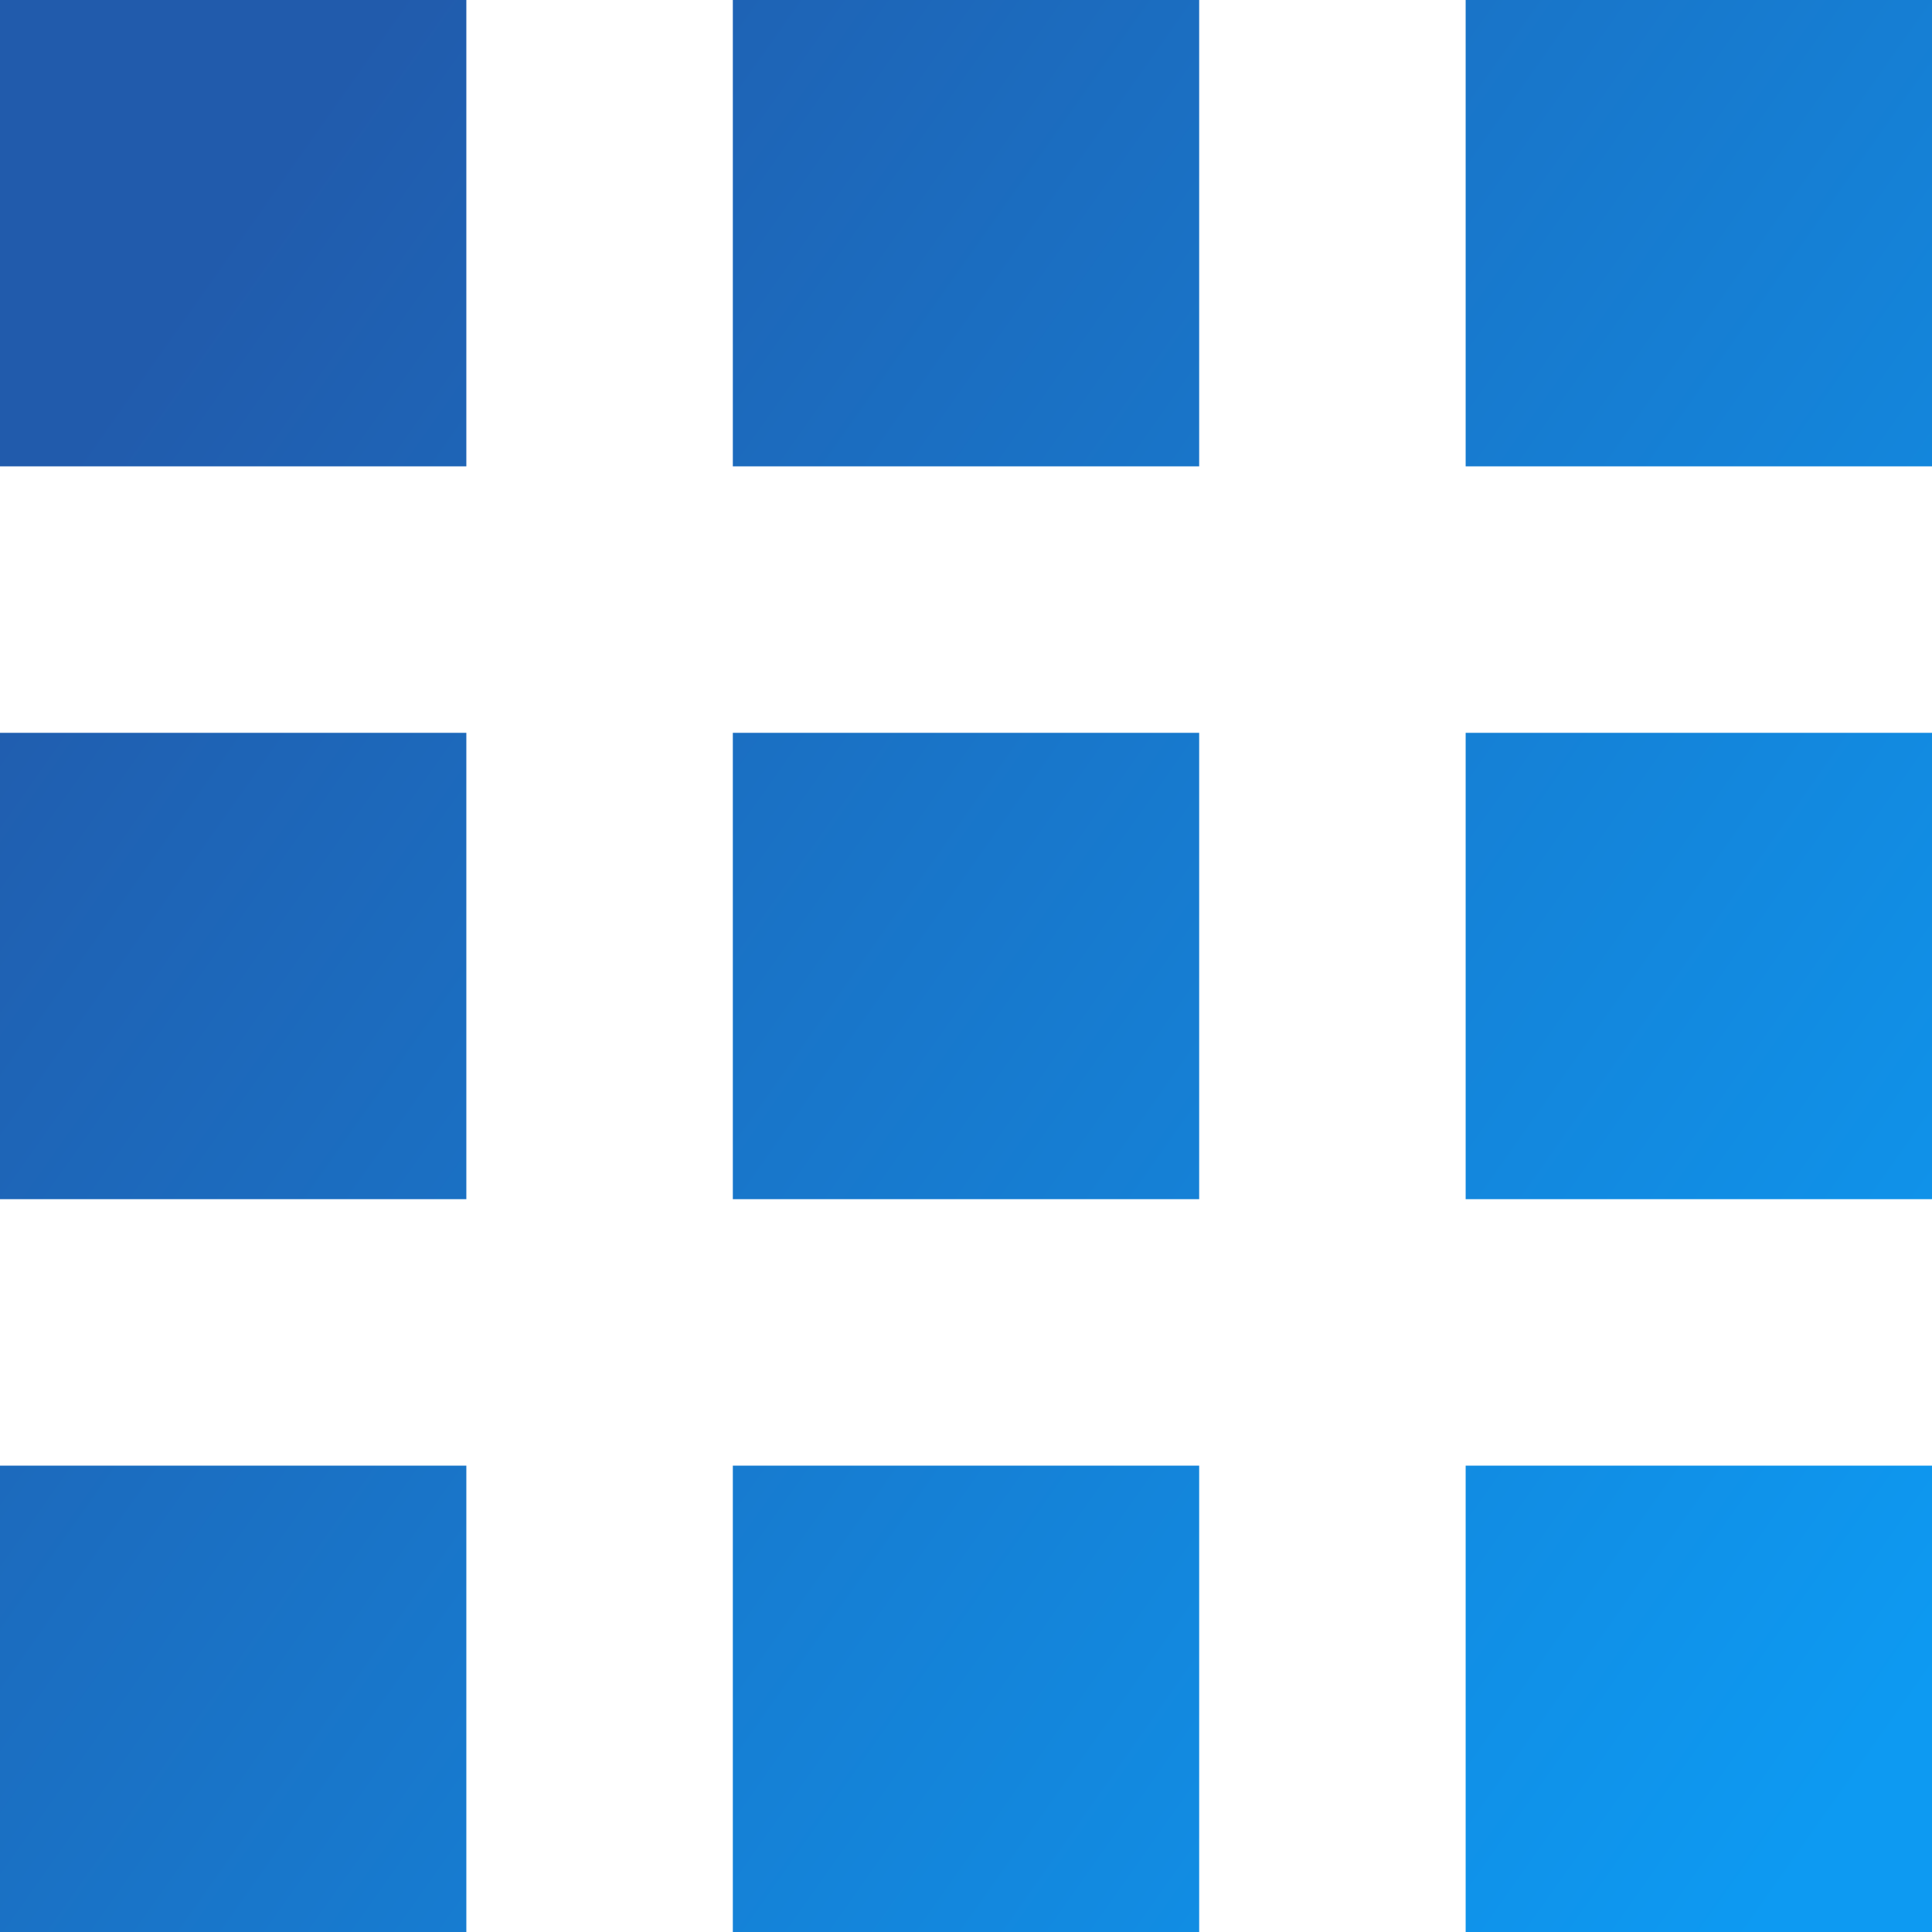
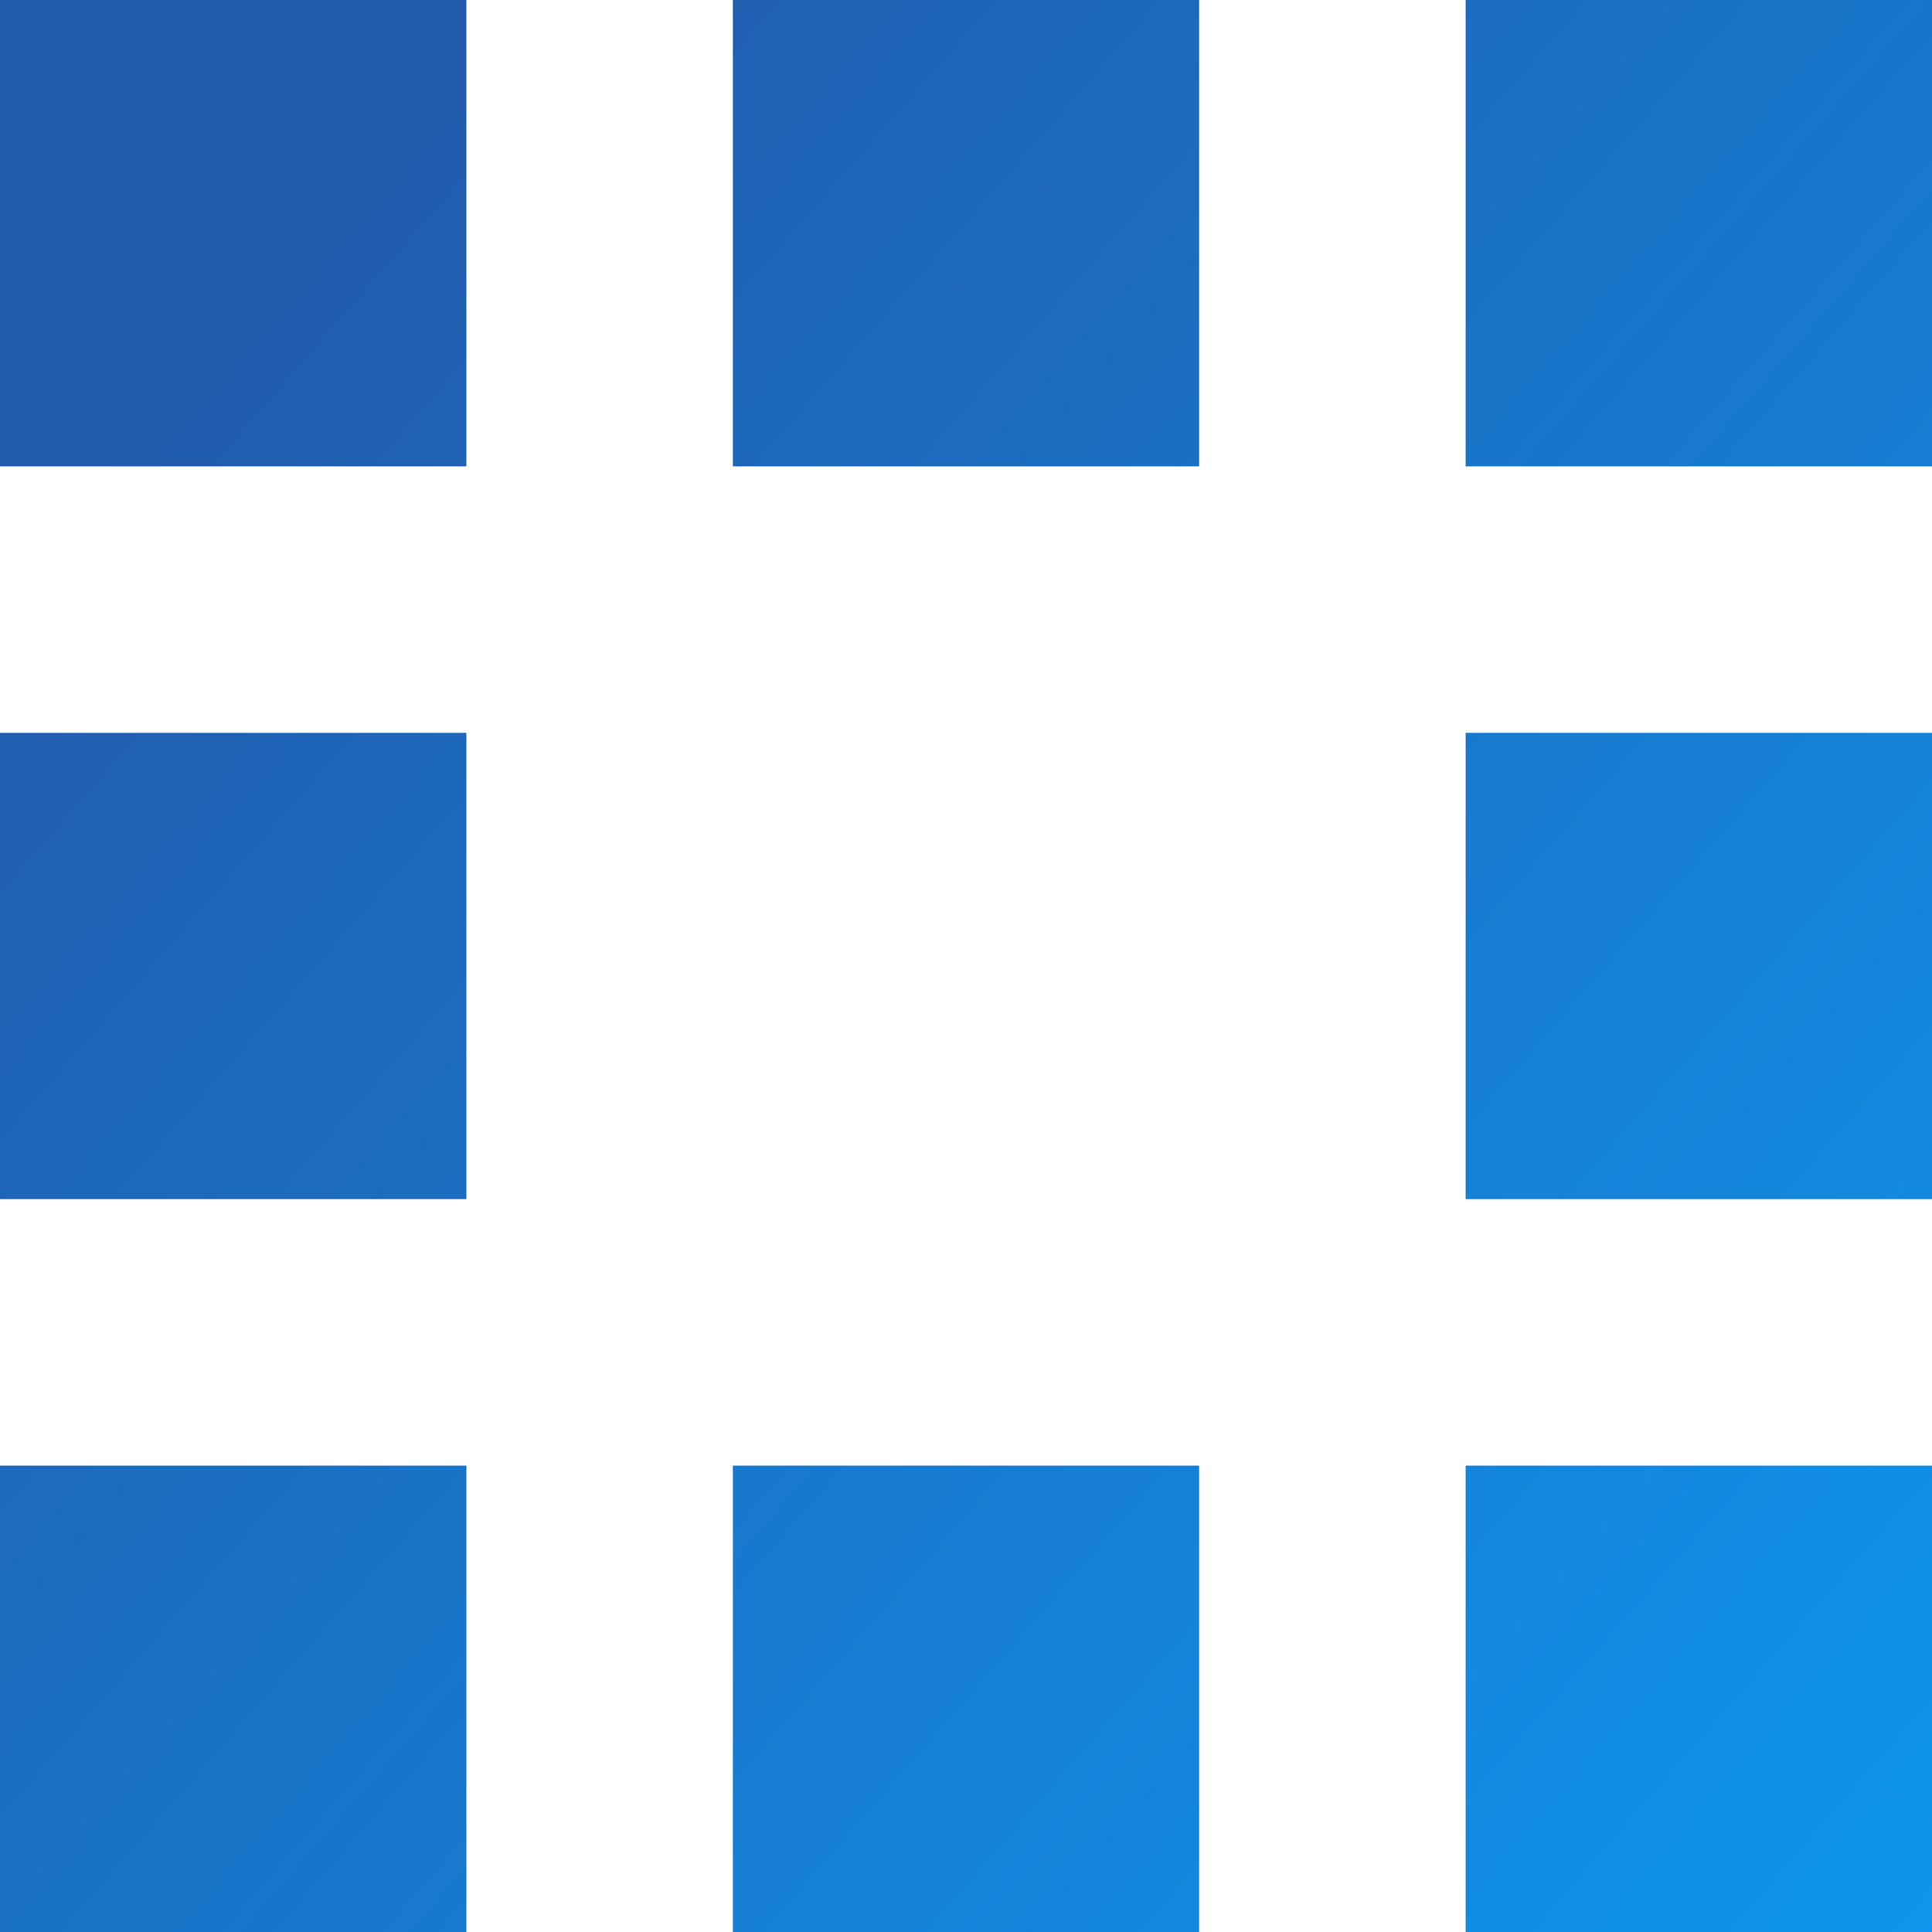
<svg xmlns="http://www.w3.org/2000/svg" width="29" height="29" viewBox="0 0 29 29">
  <defs>
    <linearGradient id="linear-gradient" x1="1" y1="0.867" x2="0.062" y2="0.205" gradientUnits="objectBoundingBox">
      <stop offset="0" stop-color="#0d9af2" />
      <stop offset="1" stop-color="#215bac" />
    </linearGradient>
  </defs>
-   <path id="交差_46" data-name="交差 46" d="M27,31V24h7v7ZM16,31V24h7v7ZM5,31V24h7v7ZM27,20V13h7v7ZM16,20V13h7v7ZM5,20V13h7v7ZM27,9V2h7V9ZM16,9V2h7V9ZM5,9V2h7V9Z" transform="translate(-5 -2)" fill="url(#linear-gradient)" />
+   <path id="交差_46" data-name="交差 46" d="M27,31V24h7v7ZM16,31V24h7v7ZM5,31V24h7v7ZM27,20V13h7v7ZV13h7v7ZM5,20V13h7v7ZM27,9V2h7V9ZM16,9V2h7V9ZM5,9V2h7V9Z" transform="translate(-5 -2)" fill="url(#linear-gradient)" />
</svg>